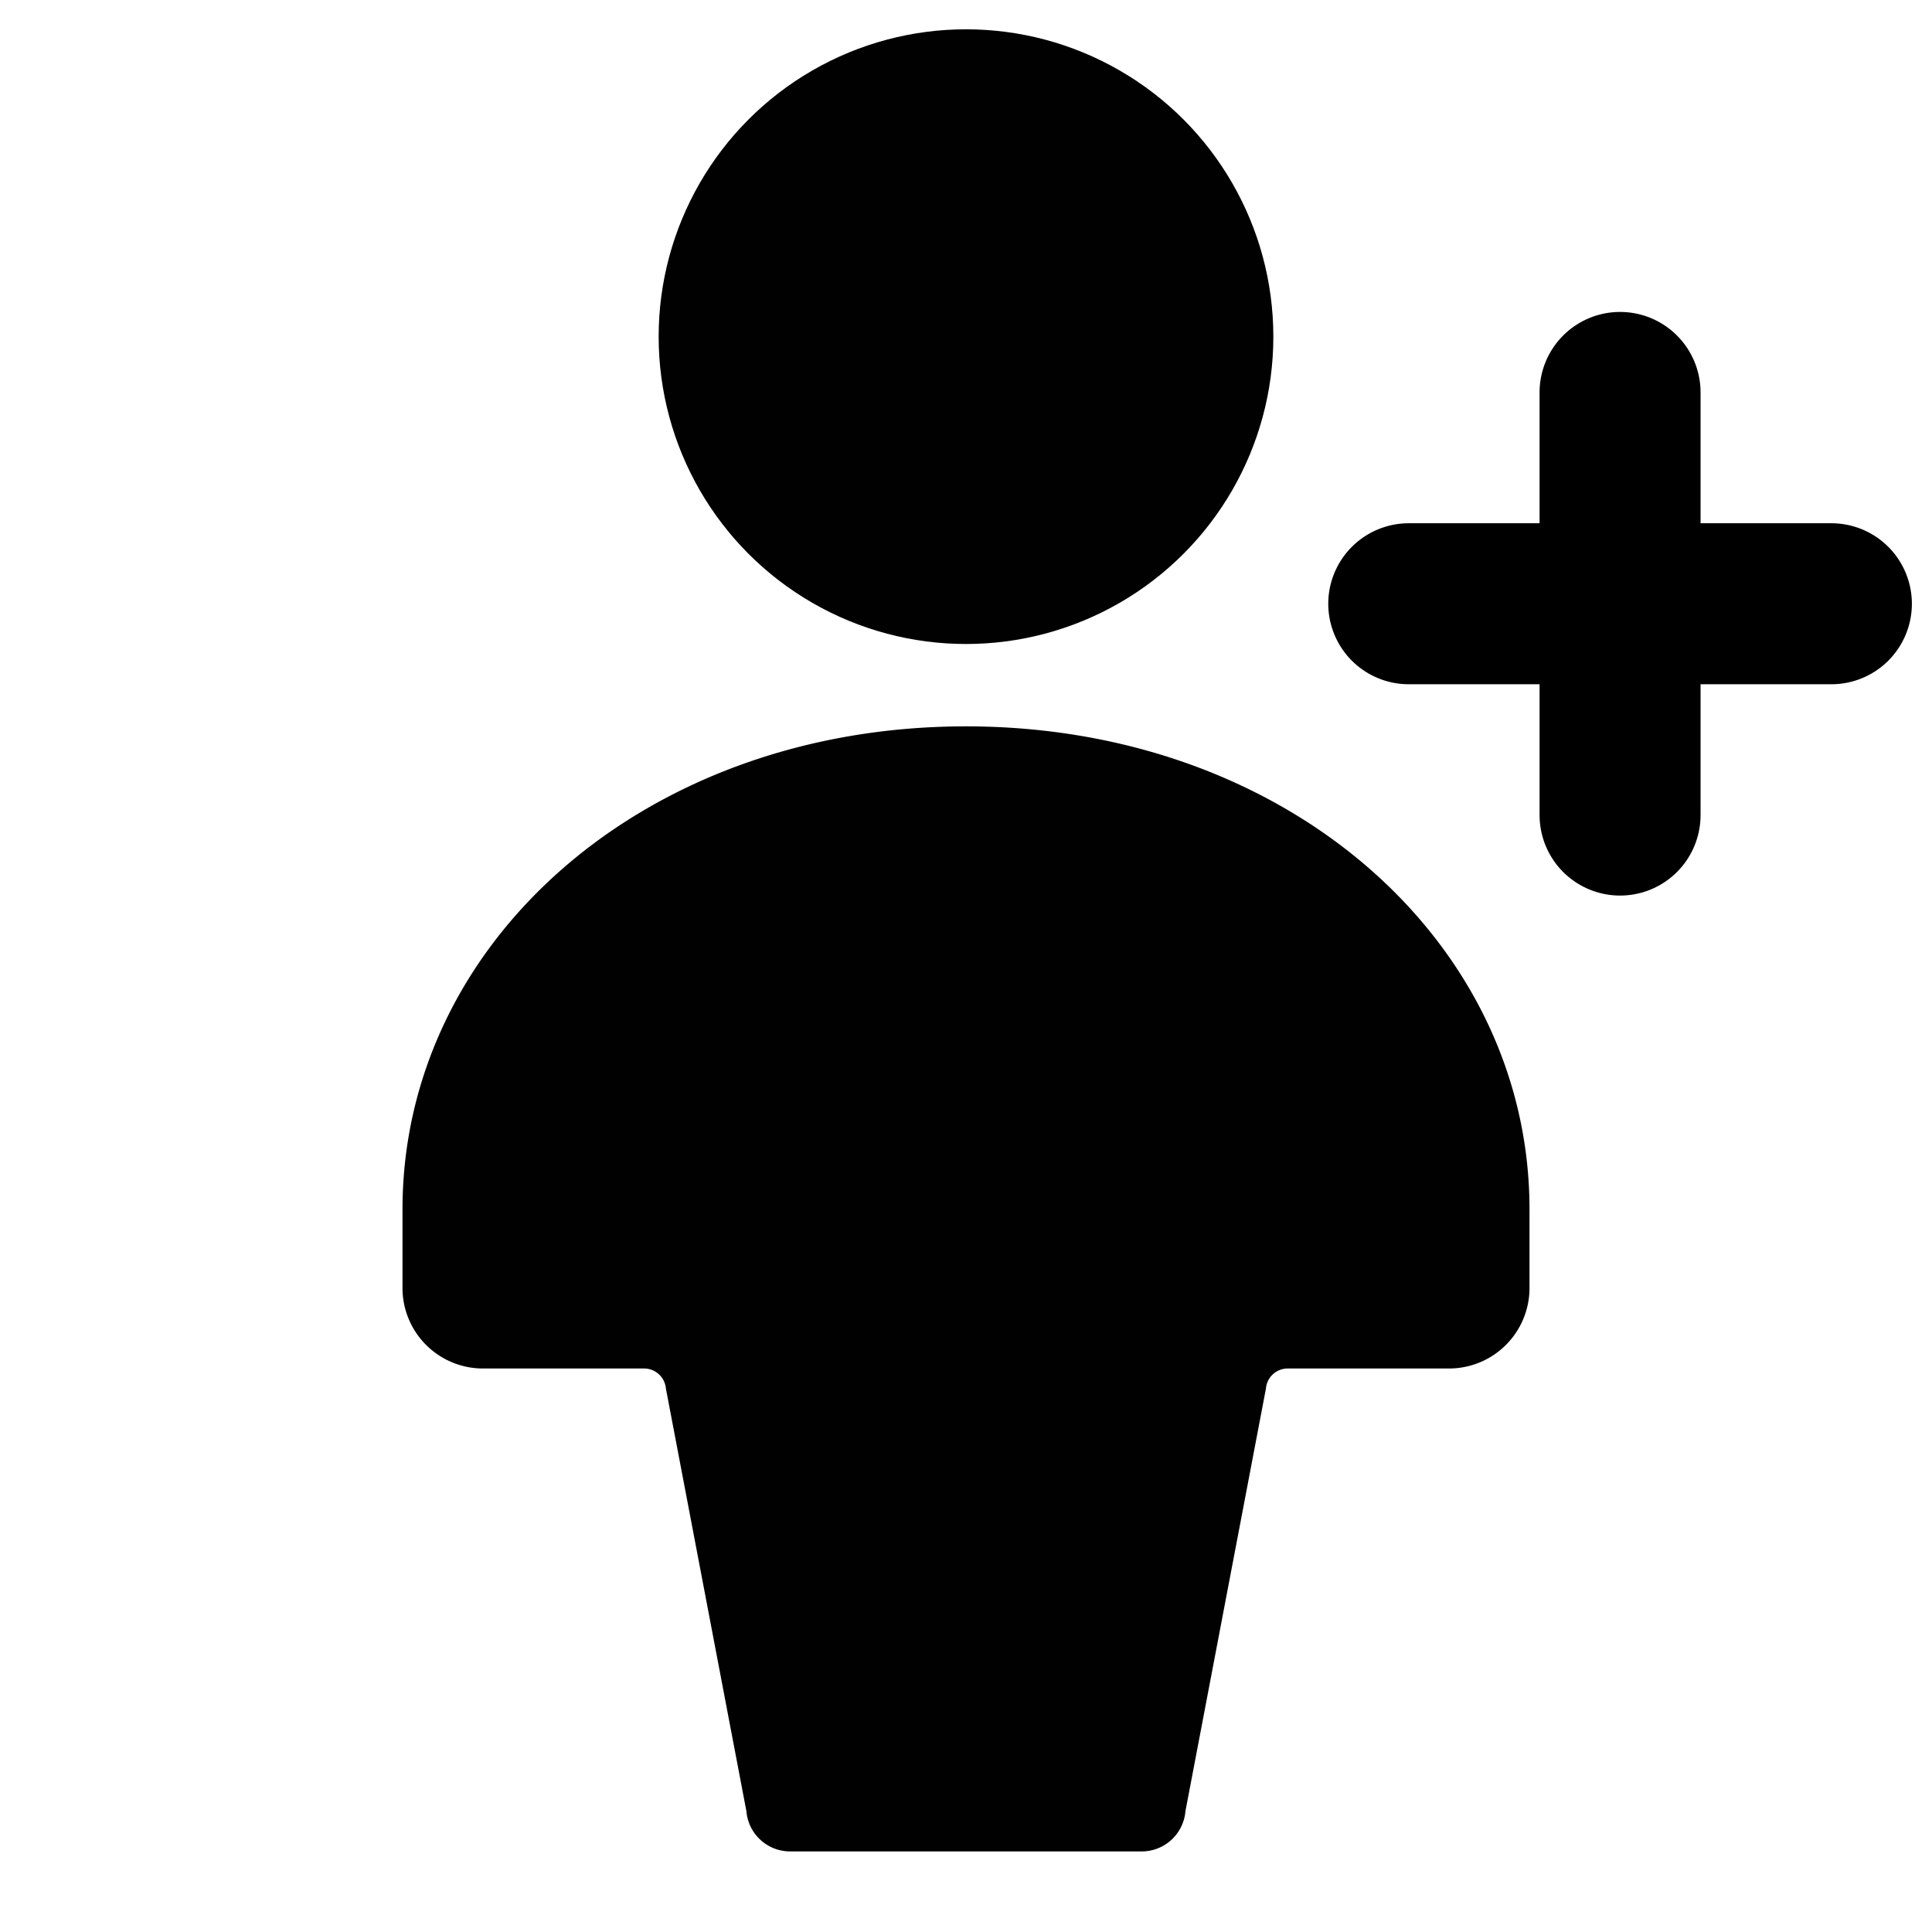
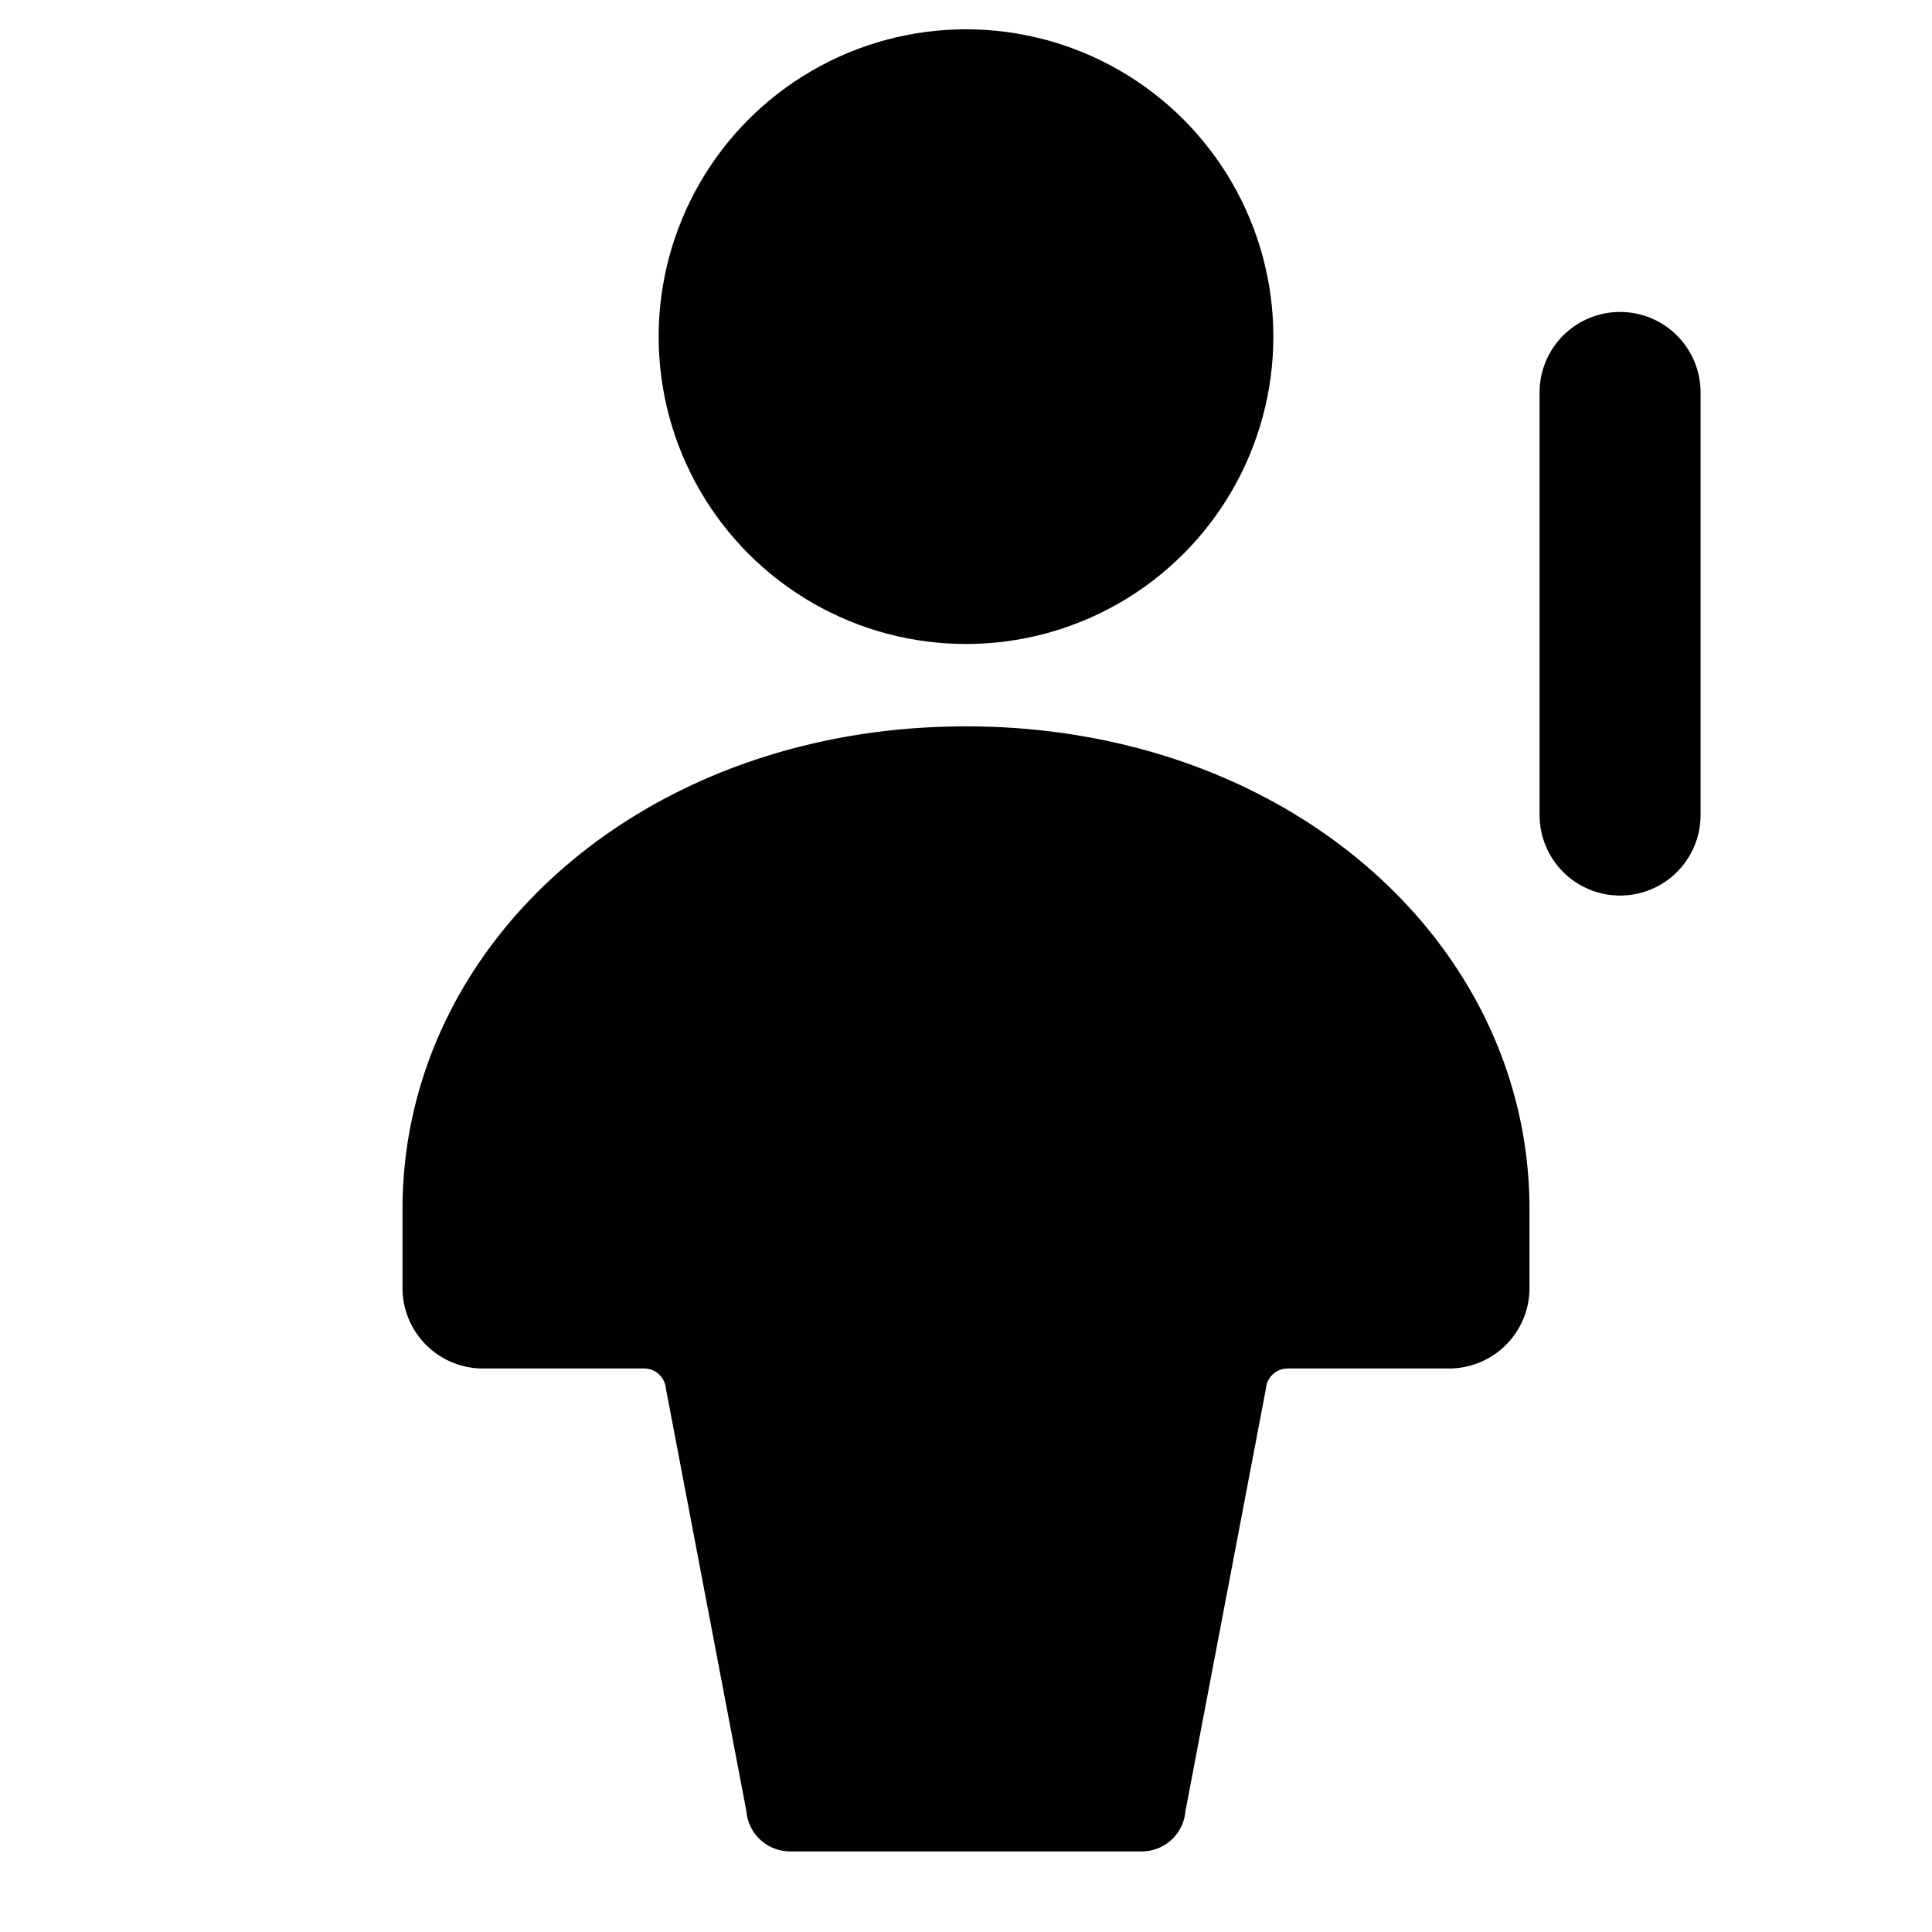
<svg xmlns="http://www.w3.org/2000/svg" height="24" viewBox="0 0 24 24" width="24">
  <path d="m12 9.023c-4 0-7 2.688-7 6v.977a1 1 0 0 0 1 1h2a.272.272 0 0 1 .272.249l1 5.25a.545.545 0 0 0 .545.5h4.364a.545.545 0 0 0 .545-.5l1-5.25a.271.271 0 0 1 .274-.249h2a1 1 0 0 0 1-1v-.978c0-3.311-3-5.999-7-5.999z" fill="#010101" />
  <circle cx="12" cy="4.182" fill="#010101" r="3.818" />
  <g fill="none" stroke="#000" stroke-linecap="round" stroke-miterlimit="10" stroke-width="2">
    <path d="m20.125 4.875v5.25" />
-     <path d="m17.5 7.5h5.25" />
  </g>
</svg>